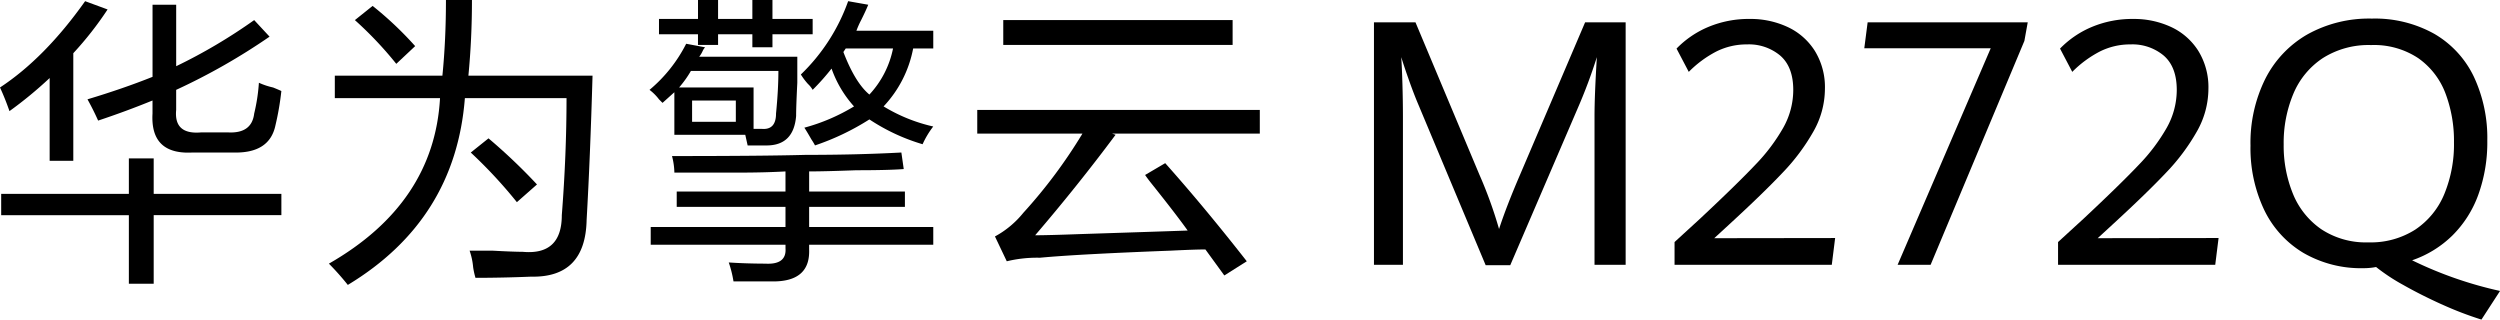
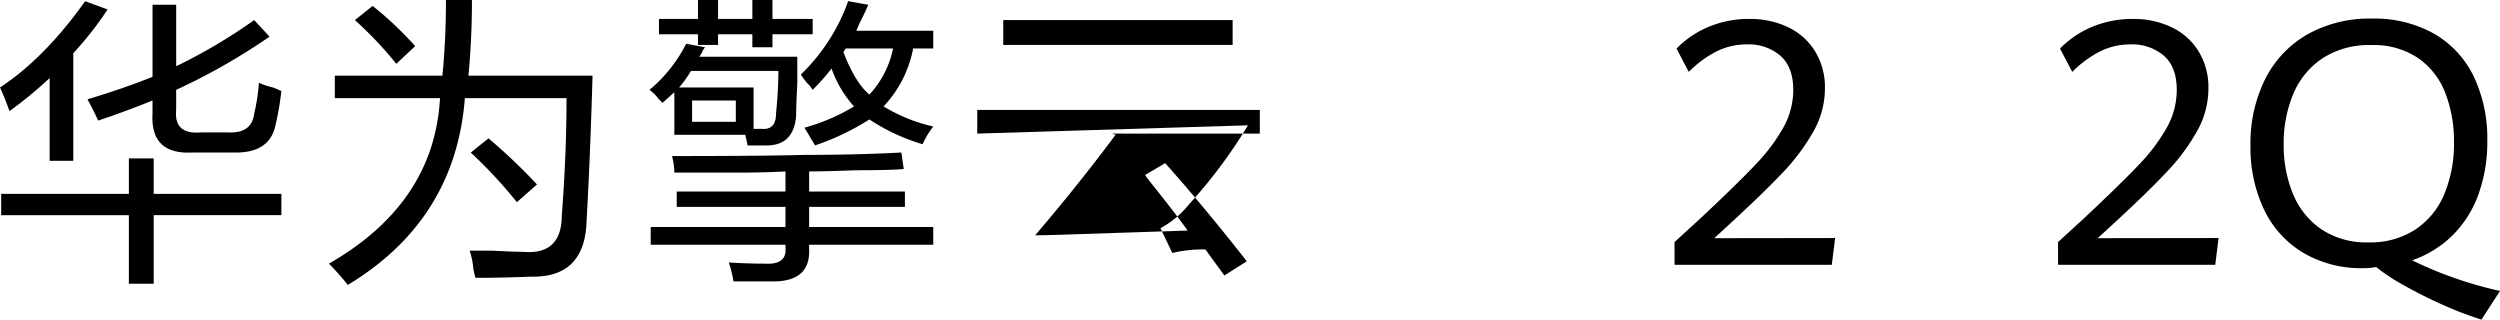
<svg xmlns="http://www.w3.org/2000/svg" width="481.846" height="61.6" viewBox="0 0 481.846 61.6">
  <defs>
    <clipPath id="a">
      <rect width="481.846" height="61.6" transform="translate(0 0)" fill="none" />
    </clipPath>
  </defs>
  <g transform="translate(0 0)" clip-path="url(#a)">
    <path d="M1.823,21.419A48.013,48.013,0,0,0,0,16.862Q8.656,11.168,16.407.228l4.329,1.595a65.133,65.133,0,0,1-6.608,8.431V30.99H9.57V15.039a78.114,78.114,0,0,1-7.747,6.38M.228,41.471v-4.1H24.837V30.534h4.785V37.37h24.61v4.1H29.622V54.688H24.837V41.471ZM18.913,23.242q-.913-2.051-2.051-4.1Q23.7,17.09,29.4,14.811V.911h4.557V12.76A103.761,103.761,0,0,0,48.991,3.873l2.963,3.191a120.683,120.683,0,0,1-18,10.254v3.873q-.459,4.785,4.785,4.33h5.241q4.555.229,5.013-3.646A34.808,34.808,0,0,0,49.9,15.95a13.72,13.72,0,0,0,2.734.912q1.137.459,1.595.683a53.807,53.807,0,0,1-1.139,6.609q-1.143,5.468-8.2,5.24H37.142q-8.2.461-7.747-7.519V19.368Q24.38,21.42,18.913,23.242" />
    <path d="M67.038,54.916a50.091,50.091,0,0,0-3.646-4.1q20.279-11.62,21.419-31.9H64.532V14.584H85.268Q85.951,7.747,85.951,0h5.013q0,7.52-.684,14.584h23.926q-.459,15.951-1.139,27.8-.229,11.16-10.71,10.937-5.469.225-10.71.228a14.155,14.155,0,0,1-.455-2.051,13.23,13.23,0,0,0-.684-3.19h4.33q4.1.224,5.924.228,7.52.683,7.52-7.064.908-11.621.911-22.559H89.6q-1.827,23.472-22.559,36M76.38,12.305A71.176,71.176,0,0,0,68.4,3.874l3.418-2.735a66.868,66.868,0,0,1,8.2,7.748ZM99.623,38.966A90.652,90.652,0,0,0,90.736,29.4l3.418-2.735a108.569,108.569,0,0,1,9.343,8.887Z" />
    <path d="M129.975,25.977v-8.2l-2.279,2.05c-.154-.149-.381-.377-.684-.683a9.477,9.477,0,0,0-1.823-1.823,28.154,28.154,0,0,0,7.064-8.887l3.646.684a2.621,2.621,0,0,0-.456.683,5.421,5.421,0,0,1-.683,1.14h18.912v5.013q-.229,4.56-.227,6.38-.459,5.7-5.7,5.7H144.1l-.456-2.05Zm.455,13.9V36.914h20.964V33.041q-4.1.228-9.115.228h-12.3a13.469,13.469,0,0,0-.457-3.191q17.545,0,25.749-.227,10.026,0,18.458-.456l.456,3.19q-2.964.229-9.115.228-6.153.229-9.115.228v3.873h18.457v2.963H155.951v3.874h23.926v3.418H155.951v.911q.225,5.922-6.38,6.153h-8.2a21.264,21.264,0,0,0-.912-3.646q3.419.223,7.064.228,4.1.224,3.874-2.962v-.684H125.417V43.751h25.977V39.877ZM127.012,6.608V3.646h7.52V0H138.4V3.646h6.609V0h3.873V3.646h7.748V6.608h-7.748V9.115h-3.873V6.608H138.4V8.659h-3.873V6.608Zm6.152,7.064a20.65,20.65,0,0,1-2.278,3.19h14.356v7.976h1.594q2.736.228,2.735-2.963.453-4.556.456-8.2Zm.228,9.8h8.431v-4.1h-8.431Zm23.243-6.152a4.966,4.966,0,0,0-.912-1.14,12.629,12.629,0,0,1-1.367-1.822A36.6,36.6,0,0,0,163.471.228l3.873.684q-.459,1.141-1.367,2.962a17.032,17.032,0,0,0-.911,2.05h14.811V9.342H176a22.323,22.323,0,0,1-5.7,11.166,31.838,31.838,0,0,0,9.57,3.873,17.124,17.124,0,0,0-2.051,3.418,37.989,37.989,0,0,1-10.254-4.785,48.113,48.113,0,0,1-10.482,5.013,11.941,11.941,0,0,0-.683-1.139c-.609-1.061-1.065-1.823-1.368-2.279a36.99,36.99,0,0,0,9.571-4.1,21.543,21.543,0,0,1-4.329-7.292,44.358,44.358,0,0,1-3.646,4.1m5.924-7.292q2.275,5.928,5.013,8.2a18.286,18.286,0,0,0,4.558-8.887h-9.115Z" />
-     <path d="M188.354,25.749V21.192h54.459v4.557H214.33l.684.228q-7.3,9.8-15.5,19.369,2.5,0,8.659-.227,14.126-.454,20.736-.684-2.28-3.189-6.836-8.888-.914-1.137-1.368-1.822l3.874-2.279q7.52,8.433,15.723,18.913l-4.329,2.734-3.646-5.013q-2.052,0-6.608.228-18,.684-25.294,1.367a24.813,24.813,0,0,0-6.38.684l-2.279-4.785a18.108,18.108,0,0,0,5.469-4.557,97.326,97.326,0,0,0,11.394-15.268Zm5.013-21.875h44.206V8.659H193.367Z" />
-     <path d="M273.3,19.986q-.807-1.905-1.727-4.5t-1.5-4.472q.129,1.809.226,5.1t.1,6.263V51.043h-5.584V4.3h8l12.3,29.313a83.4,83.4,0,0,1,3.81,10.524q1.419-4.357,4.034-10.427L305.514,4.3h7.811V51.043h-6V22.375q0-3.97.451-11.364a100.808,100.808,0,0,1-3.712,9.912L291.086,51.108h-4.745Z" />
+     <path d="M188.354,25.749V21.192h54.459v4.557H214.33l.684.228q-7.3,9.8-15.5,19.369,2.5,0,8.659-.227,14.126-.454,20.736-.684-2.28-3.189-6.836-8.888-.914-1.137-1.368-1.822l3.874-2.279q7.52,8.433,15.723,18.913l-4.329,2.734-3.646-5.013a24.813,24.813,0,0,0-6.38.684l-2.279-4.785a18.108,18.108,0,0,0,5.469-4.557,97.326,97.326,0,0,0,11.394-15.268Zm5.013-21.875h44.206V8.659H193.367Z" />
    <path d="M322.75,46.652l4.971-4.552q7.068-6.618,10.587-10.331a35.235,35.235,0,0,0,5.422-7.2,14.892,14.892,0,0,0,1.9-7.231q0-4.424-2.486-6.6a9.39,9.39,0,0,0-6.423-2.179A13,13,0,0,0,330.8,9.929a21.153,21.153,0,0,0-5.309,3.923l-2.357-4.488a18.48,18.48,0,0,1,6.149-4.18,20.184,20.184,0,0,1,7.989-1.533,16.917,16.917,0,0,1,7.23,1.533,12.342,12.342,0,0,1,5.261,4.584,13.312,13.312,0,0,1,1.969,7.377A16.718,16.718,0,0,1,349.54,25.3a39.468,39.468,0,0,1-5.939,7.959q-3.746,3.97-10.426,10.1L330.4,45.91l23.3-.033-.645,5.166H322.75Z" />
-     <path d="M383.69,9.3H359.321l.645-5h30.857l-.645,3.584L372.1,51.043h-6.359Z" />
    <path d="M396.666,46.652l4.971-4.552q7.068-6.618,10.587-10.331a35.234,35.234,0,0,0,5.422-7.2,14.892,14.892,0,0,0,1.9-7.231q0-4.424-2.486-6.6a9.39,9.39,0,0,0-6.423-2.179,13,13,0,0,0-5.923,1.372,21.153,21.153,0,0,0-5.309,3.923l-2.357-4.488a18.48,18.48,0,0,1,6.149-4.18,20.184,20.184,0,0,1,7.989-1.533,16.917,16.917,0,0,1,7.23,1.533,12.342,12.342,0,0,1,5.261,4.584,13.312,13.312,0,0,1,1.969,7.377,16.718,16.718,0,0,1-2.2,8.151,39.465,39.465,0,0,1-5.939,7.959q-3.746,3.97-10.426,10.1l-2.775,2.551,23.3-.033-.645,5.166H396.666Z" />
    <path d="M470.613,58.662q-4-1.807-7.391-3.729a37.334,37.334,0,0,1-5.261-3.47,12.4,12.4,0,0,1-2.421.226,22.116,22.116,0,0,1-11.6-2.954,19.459,19.459,0,0,1-7.553-8.3,27.687,27.687,0,0,1-2.63-12.381,27.689,27.689,0,0,1,2.856-12.865,20.522,20.522,0,0,1,8.134-8.571,24.411,24.411,0,0,1,12.379-3.035,23.469,23.469,0,0,1,12.055,2.938,19.033,19.033,0,0,1,7.618,8.249,27.793,27.793,0,0,1,2.6,12.348,29.668,29.668,0,0,1-1.727,10.395,21.219,21.219,0,0,1-4.987,7.861,20.609,20.609,0,0,1-7.779,4.794,75.337,75.337,0,0,0,16.946,5.909l-3.583,5.52a66.521,66.521,0,0,1-7.65-2.938m-5.067-14.431a15.171,15.171,0,0,0,5.568-6.844,25.172,25.172,0,0,0,1.856-9.943,25.905,25.905,0,0,0-1.646-9.459,14.556,14.556,0,0,0-5.229-6.763,15.388,15.388,0,0,0-9.1-2.534,16.465,16.465,0,0,0-9.312,2.518,15.291,15.291,0,0,0-5.664,6.859,24.435,24.435,0,0,0-1.872,9.766,24.483,24.483,0,0,0,1.791,9.541,15.237,15.237,0,0,0,5.455,6.811,15.587,15.587,0,0,0,9.086,2.534,15.927,15.927,0,0,0,9.07-2.486" />
  </g>
</svg>